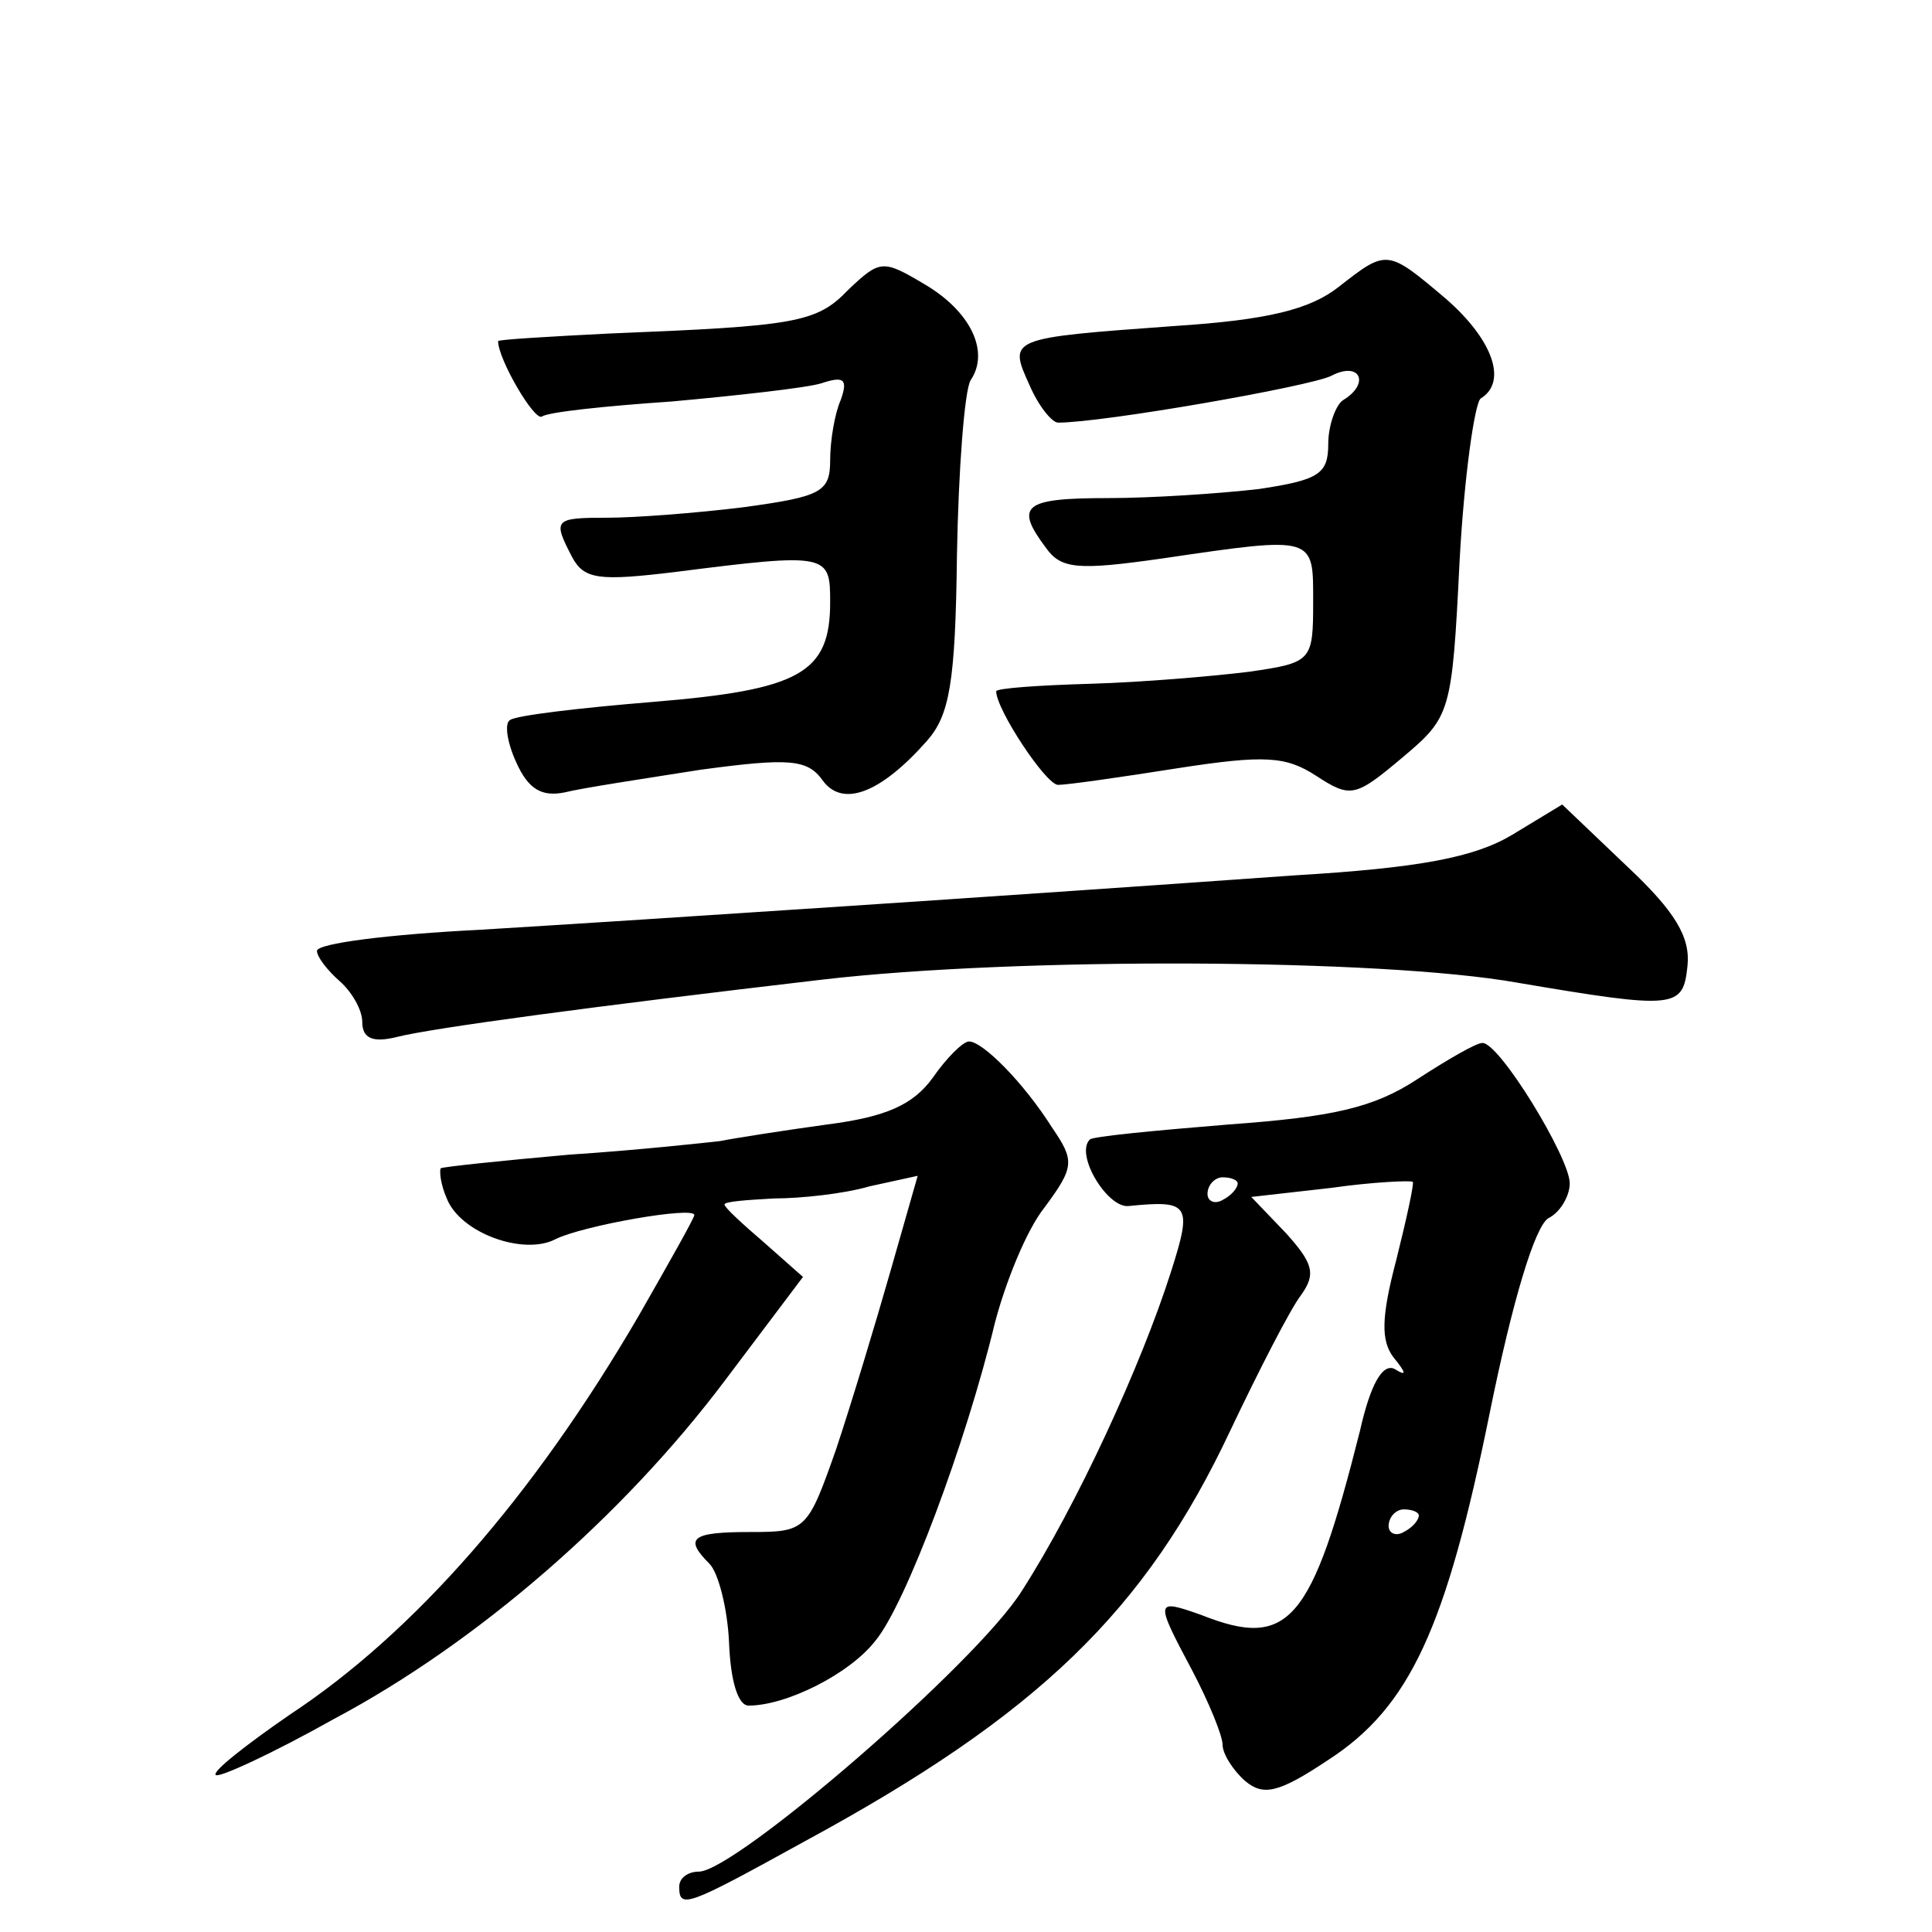
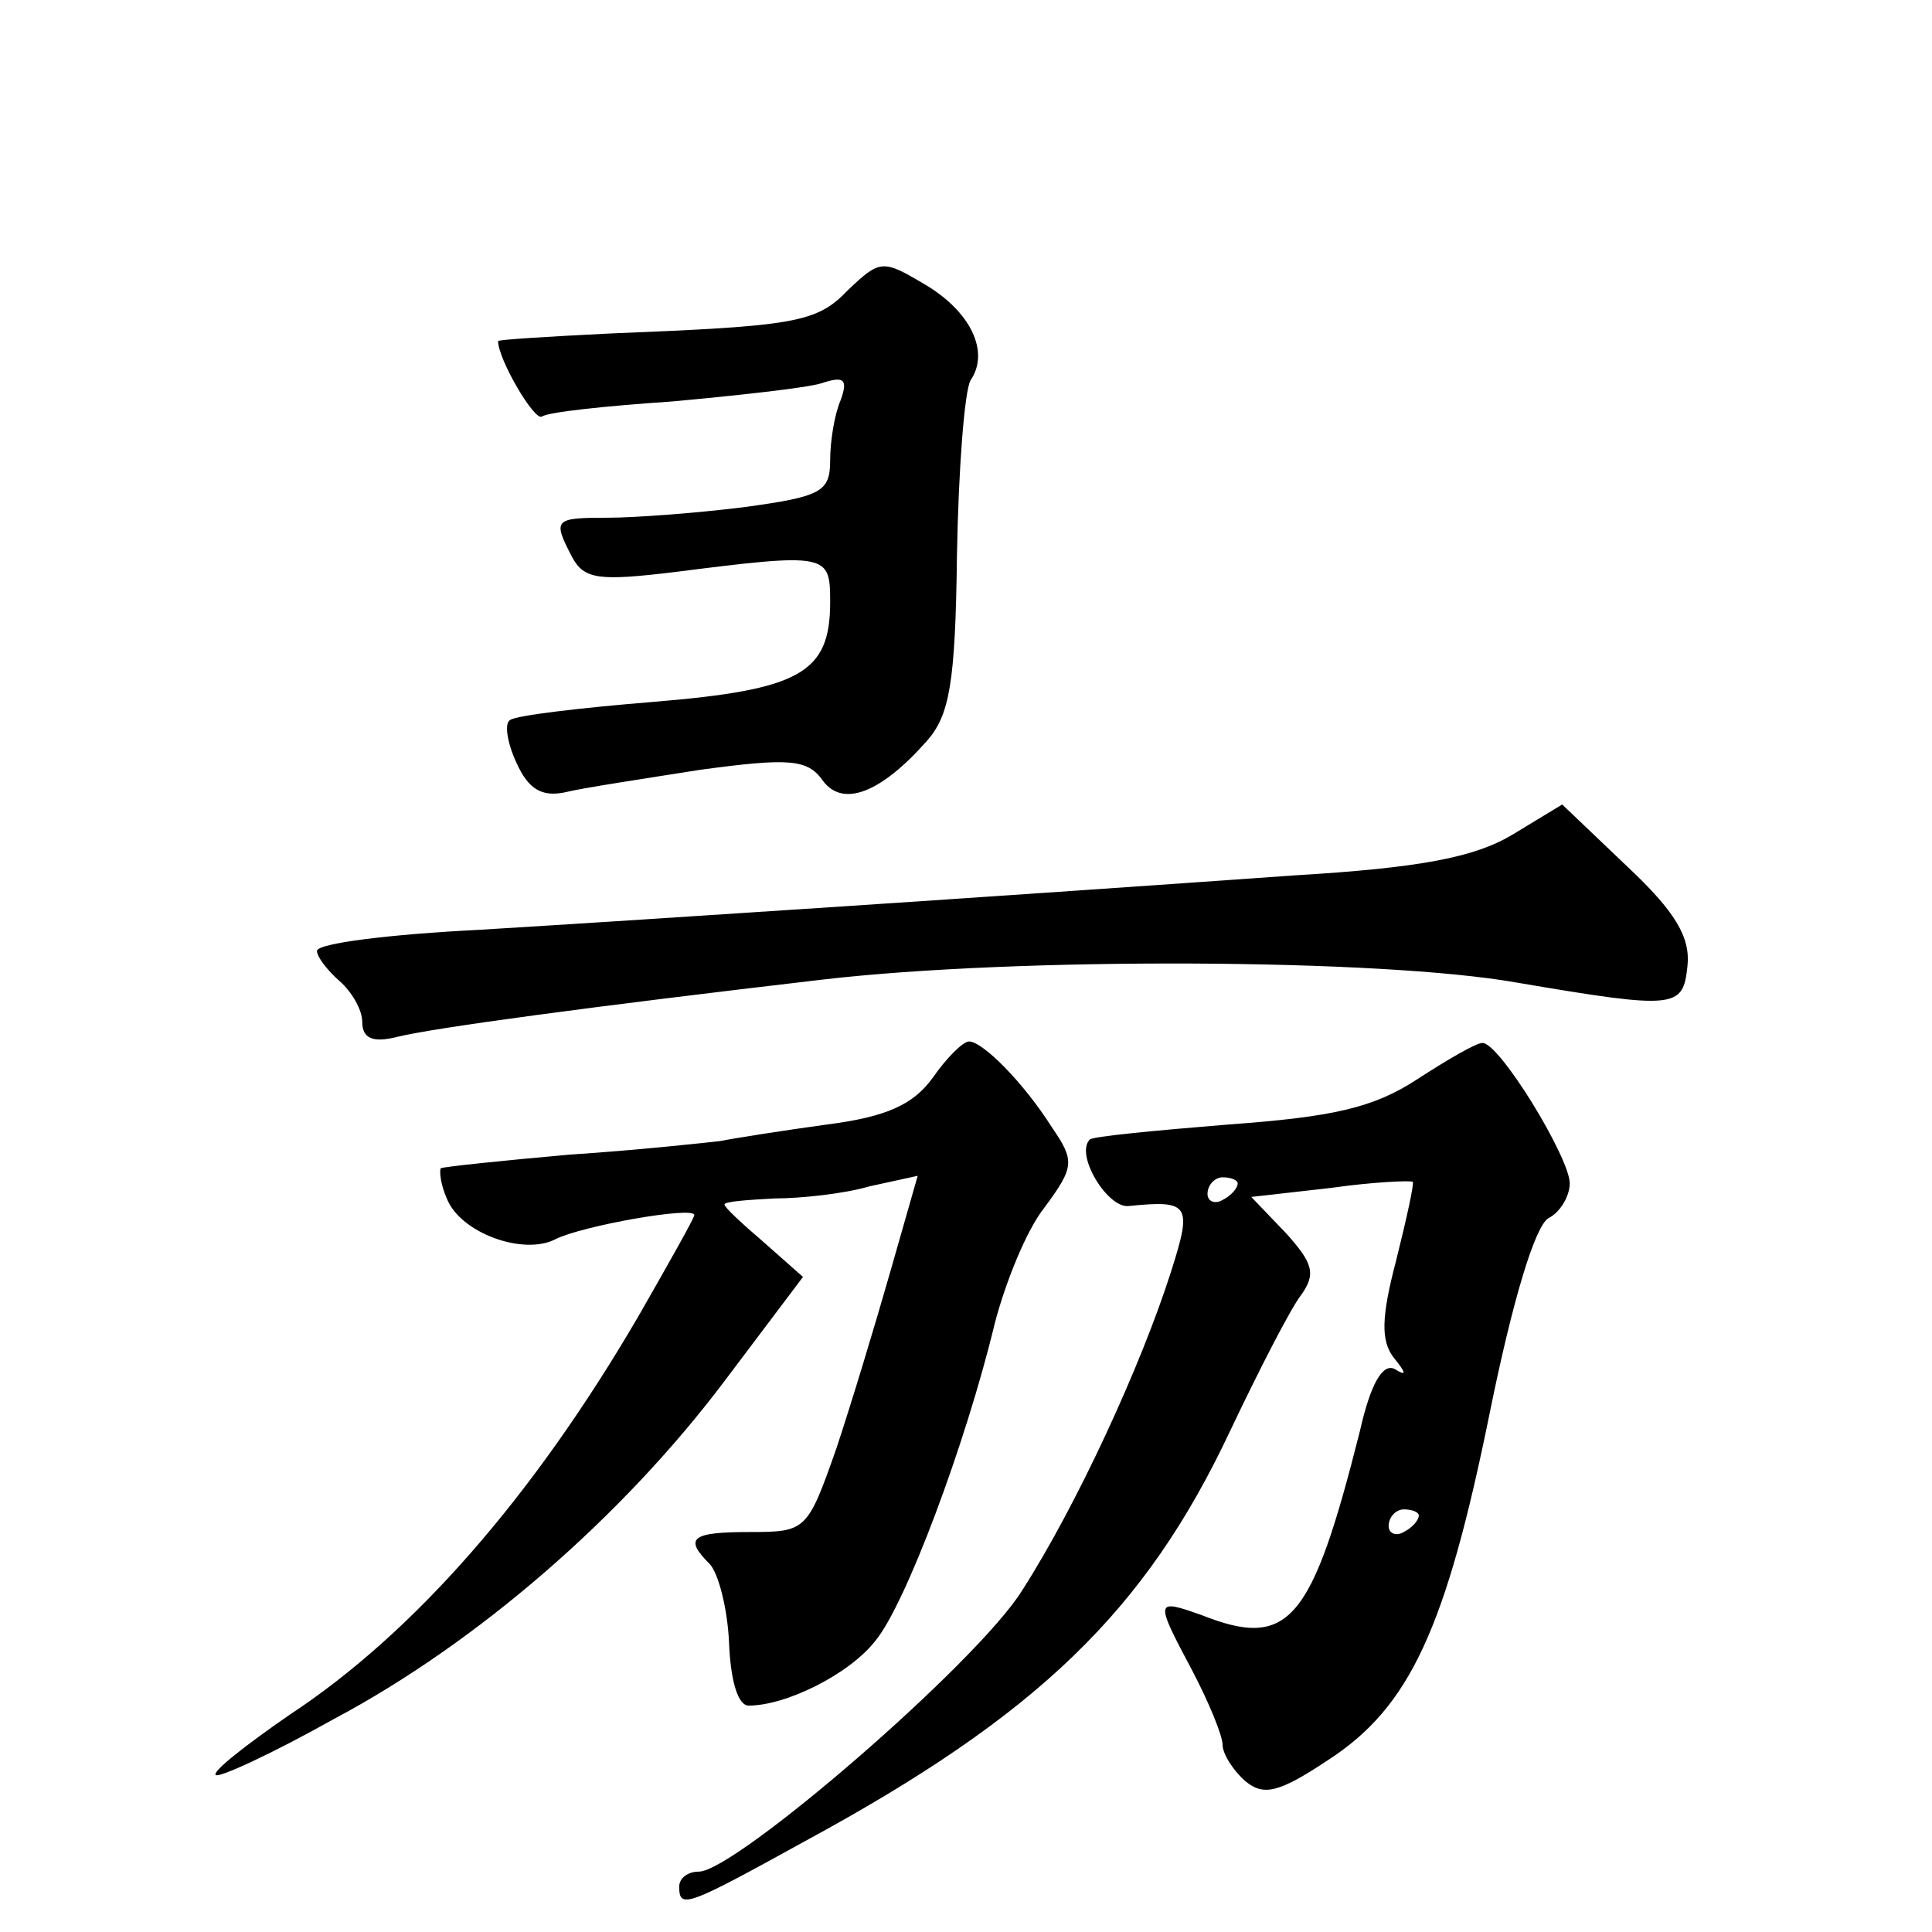
<svg xmlns="http://www.w3.org/2000/svg" version="1.0" width="128pt" height="128pt" viewBox="0 0 128 128" preserveAspectRatio="xMidYMid meet">
  <g transform="translate(0,128) scale(0.1,-0.1)" fill="#0" stroke="none">
-     <path d="M562 1088 c-21 -22 -35 -24 -159 -29 -40 -2 -73 -4 -73 -5 0 -12 24 -53 29 -50 4 3 42 7 86 10 44 4 89 9 99 12 15 5 18 3 13 -11 -4 -9 -7 -27 -7 -40 0 -21 -6 -24 -57 -31 -32 -4 -73 -7 -90 -7 -36 0 -37 -1 -24 -26 8 -15 18 -16 68 -10 102 13 103 12 103 -20 0 -47 -20 -58 -117 -66 -49 -4 -91 -9 -95 -12 -4 -2 -2 -15 4 -28 8 -18 17 -23 32 -20 12 3 52 9 90 15 59 8 71 7 81 -7 13 -18 38 -9 69 26 15 17 19 38 20 123 1 57 5 109 9 116 13 19 0 46 -31 64 -27 16 -29 16 -50 -4z M887 1090 c-19 -15 -47 -22 -109 -26 -110 -8 -110 -8 -96 -39 6 -14 15 -25 19 -25 30 0 167 24 181 31 19 10 26 -5 8 -16 -5 -3 -10 -17 -10 -29 0 -20 -6 -24 -46 -30 -26 -3 -71 -6 -100 -6 -56 0 -62 -5 -41 -33 10 -14 21 -15 77 -7 102 15 100 15 100 -29 0 -39 -1 -40 -42 -46 -24 -3 -71 -7 -105 -8 -35 -1 -63 -3 -63 -5 0 -12 33 -62 41 -62 6 0 41 5 79 11 58 9 72 8 92 -5 23 -15 26 -14 57 12 32 27 33 29 38 130 3 56 10 105 14 108 18 11 8 39 -23 66 -39 33 -39 33 -71 8z M1002 727 c-25 -15 -61 -22 -145 -27 -182 -13 -424 -29 -539 -36 -60 -3 -108 -9 -108 -14 0 -4 7 -13 15 -20 8 -7 15 -19 15 -27 0 -11 7 -14 23 -10 24 6 128 20 282 38 129 15 370 14 460 -2 106 -18 110 -17 113 11 2 19 -8 36 -40 66 l-43 41 -33 -20z M618 566 c-13 -18 -31 -26 -70 -31 -29 -4 -61 -9 -71 -11 -9 -1 -54 -6 -100 -9 -45 -4 -83 -8 -85 -9 -1 -2 0 -11 4 -20 9 -23 51 -38 72 -27 18 9 92 22 92 16 0 -2 -17 -32 -37 -67 -70 -120 -149 -210 -231 -264 -29 -20 -52 -38 -49 -40 2 -2 37 14 78 37 96 51 192 135 259 224 l52 69 -26 23 c-14 12 -26 23 -26 25 0 2 15 3 33 4 17 0 46 3 63 8 l32 7 -18 -63 c-10 -35 -26 -88 -36 -118 -19 -54 -20 -55 -57 -55 -39 0 -44 -4 -27 -21 6 -6 12 -30 13 -52 1 -26 6 -42 13 -42 25 0 67 21 84 43 20 24 60 131 79 210 7 27 21 62 33 77 20 27 20 31 5 53 -19 30 -46 57 -55 57 -4 0 -15 -11 -24 -24z M939 565 c-29 -19 -56 -25 -125 -30 -49 -4 -91 -8 -92 -10 -10 -10 12 -46 26 -44 40 4 42 1 28 -43 -20 -63 -63 -156 -99 -212 -30 -48 -190 -186 -214 -186 -7 0 -13 -4 -13 -10 0 -15 5 -13 83 30 155 84 226 153 282 272 19 40 40 81 47 90 10 14 8 21 -10 41 l-23 24 53 6 c28 4 53 5 54 4 1 -1 -4 -24 -11 -52 -10 -38 -10 -53 -2 -64 9 -11 9 -13 1 -8 -8 4 -16 -10 -23 -41 -32 -127 -47 -145 -105 -122 -31 11 -31 10 -6 -37 11 -21 20 -43 20 -49 0 -6 7 -17 15 -24 12 -10 22 -8 55 14 54 35 78 87 107 230 15 74 30 124 39 129 8 4 14 15 14 23 0 17 -47 94 -58 93 -4 0 -23 -11 -43 -24z m-119 -69 c0 -3 -4 -8 -10 -11 -5 -3 -10 -1 -10 4 0 6 5 11 10 11 6 0 10 -2 10 -4z m120 -220 c0 -3 -4 -8 -10 -11 -5 -3 -10 -1 -10 4 0 6 5 11 10 11 6 0 10 -2 10 -4z" />
+     <path d="M562 1088 c-21 -22 -35 -24 -159 -29 -40 -2 -73 -4 -73 -5 0 -12 24 -53 29 -50 4 3 42 7 86 10 44 4 89 9 99 12 15 5 18 3 13 -11 -4 -9 -7 -27 -7 -40 0 -21 -6 -24 -57 -31 -32 -4 -73 -7 -90 -7 -36 0 -37 -1 -24 -26 8 -15 18 -16 68 -10 102 13 103 12 103 -20 0 -47 -20 -58 -117 -66 -49 -4 -91 -9 -95 -12 -4 -2 -2 -15 4 -28 8 -18 17 -23 32 -20 12 3 52 9 90 15 59 8 71 7 81 -7 13 -18 38 -9 69 26 15 17 19 38 20 123 1 57 5 109 9 116 13 19 0 46 -31 64 -27 16 -29 16 -50 -4z M887 1090 z M1002 727 c-25 -15 -61 -22 -145 -27 -182 -13 -424 -29 -539 -36 -60 -3 -108 -9 -108 -14 0 -4 7 -13 15 -20 8 -7 15 -19 15 -27 0 -11 7 -14 23 -10 24 6 128 20 282 38 129 15 370 14 460 -2 106 -18 110 -17 113 11 2 19 -8 36 -40 66 l-43 41 -33 -20z M618 566 c-13 -18 -31 -26 -70 -31 -29 -4 -61 -9 -71 -11 -9 -1 -54 -6 -100 -9 -45 -4 -83 -8 -85 -9 -1 -2 0 -11 4 -20 9 -23 51 -38 72 -27 18 9 92 22 92 16 0 -2 -17 -32 -37 -67 -70 -120 -149 -210 -231 -264 -29 -20 -52 -38 -49 -40 2 -2 37 14 78 37 96 51 192 135 259 224 l52 69 -26 23 c-14 12 -26 23 -26 25 0 2 15 3 33 4 17 0 46 3 63 8 l32 7 -18 -63 c-10 -35 -26 -88 -36 -118 -19 -54 -20 -55 -57 -55 -39 0 -44 -4 -27 -21 6 -6 12 -30 13 -52 1 -26 6 -42 13 -42 25 0 67 21 84 43 20 24 60 131 79 210 7 27 21 62 33 77 20 27 20 31 5 53 -19 30 -46 57 -55 57 -4 0 -15 -11 -24 -24z M939 565 c-29 -19 -56 -25 -125 -30 -49 -4 -91 -8 -92 -10 -10 -10 12 -46 26 -44 40 4 42 1 28 -43 -20 -63 -63 -156 -99 -212 -30 -48 -190 -186 -214 -186 -7 0 -13 -4 -13 -10 0 -15 5 -13 83 30 155 84 226 153 282 272 19 40 40 81 47 90 10 14 8 21 -10 41 l-23 24 53 6 c28 4 53 5 54 4 1 -1 -4 -24 -11 -52 -10 -38 -10 -53 -2 -64 9 -11 9 -13 1 -8 -8 4 -16 -10 -23 -41 -32 -127 -47 -145 -105 -122 -31 11 -31 10 -6 -37 11 -21 20 -43 20 -49 0 -6 7 -17 15 -24 12 -10 22 -8 55 14 54 35 78 87 107 230 15 74 30 124 39 129 8 4 14 15 14 23 0 17 -47 94 -58 93 -4 0 -23 -11 -43 -24z m-119 -69 c0 -3 -4 -8 -10 -11 -5 -3 -10 -1 -10 4 0 6 5 11 10 11 6 0 10 -2 10 -4z m120 -220 c0 -3 -4 -8 -10 -11 -5 -3 -10 -1 -10 4 0 6 5 11 10 11 6 0 10 -2 10 -4z" />
  </g>
</svg>